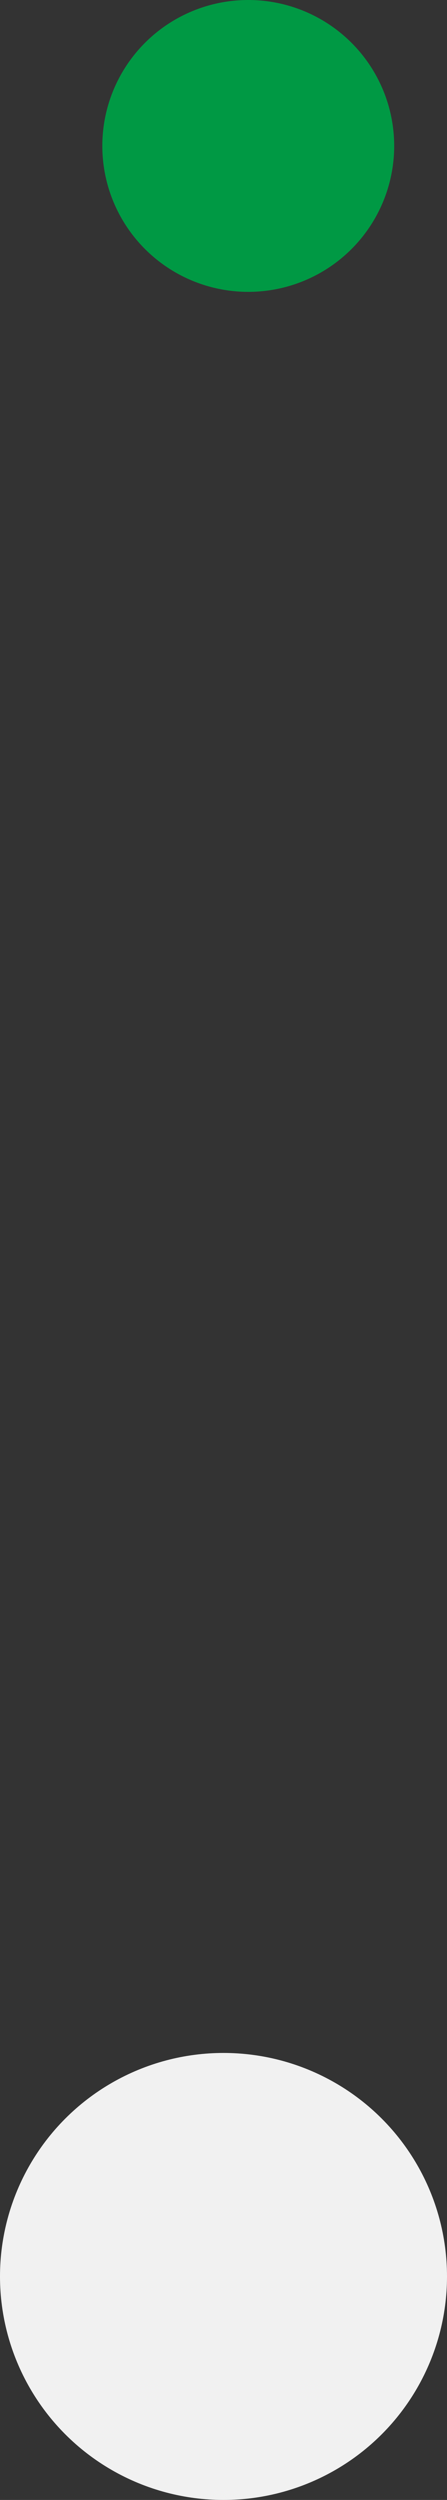
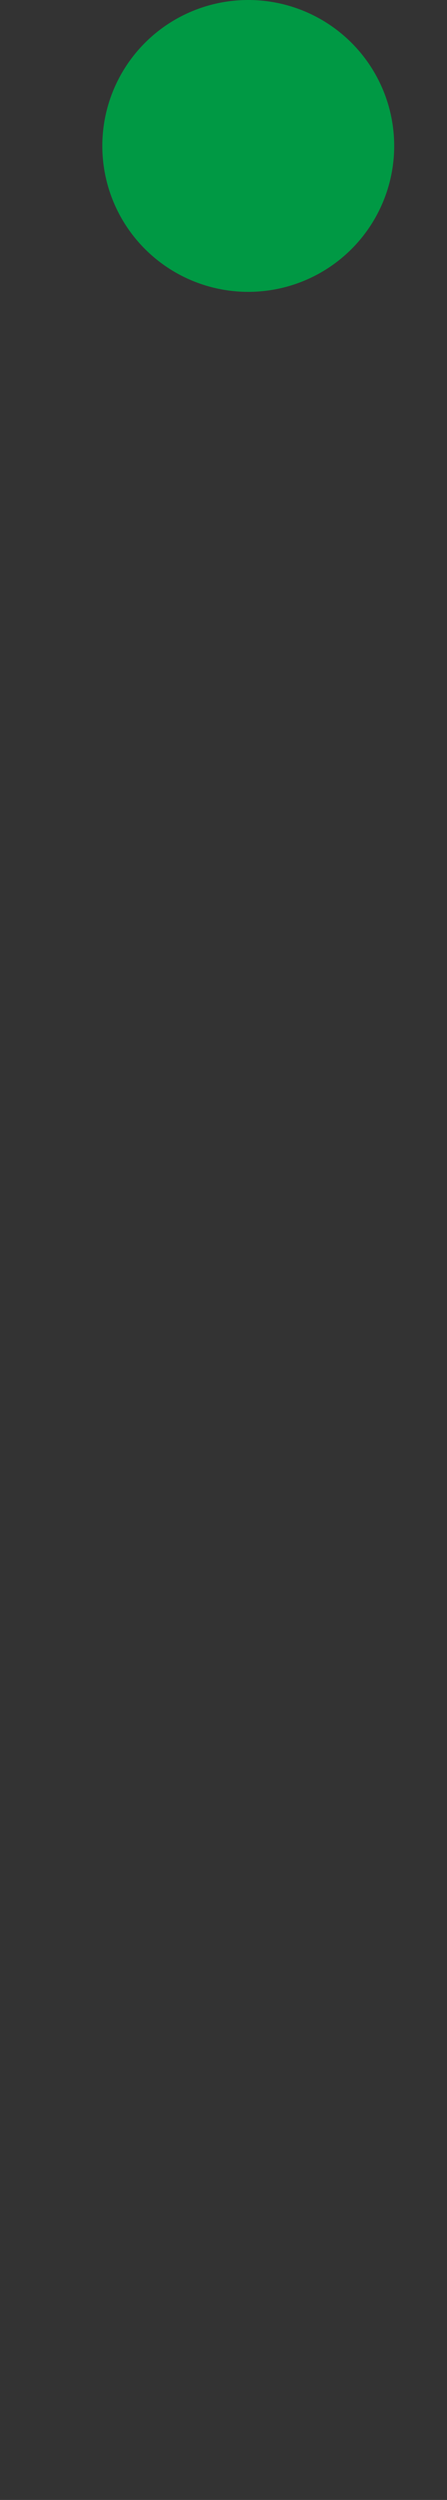
<svg xmlns="http://www.w3.org/2000/svg" width="166" height="928.386" viewBox="0 0 166 928.386">
  <rect x="0" y="0" width="166" height="928.386" fill="#333333" stroke="none" />
  <g id="グループ_586" data-name="グループ 586" transform="translate(-1799 -789.614)">
    <path id="パス_308" data-name="パス 308" d="M937.185,206.181a54.193,54.193,0,1,0-54.193-54.193,54.194,54.194,0,0,0,54.193,54.193" transform="translate(954.008 691.819)" fill="#094" />
-     <circle id="楕円形_24" data-name="楕円形 24" cx="83" cy="83" r="83" transform="translate(1799 1552)" fill="#f1f1f1" />
  </g>
</svg>